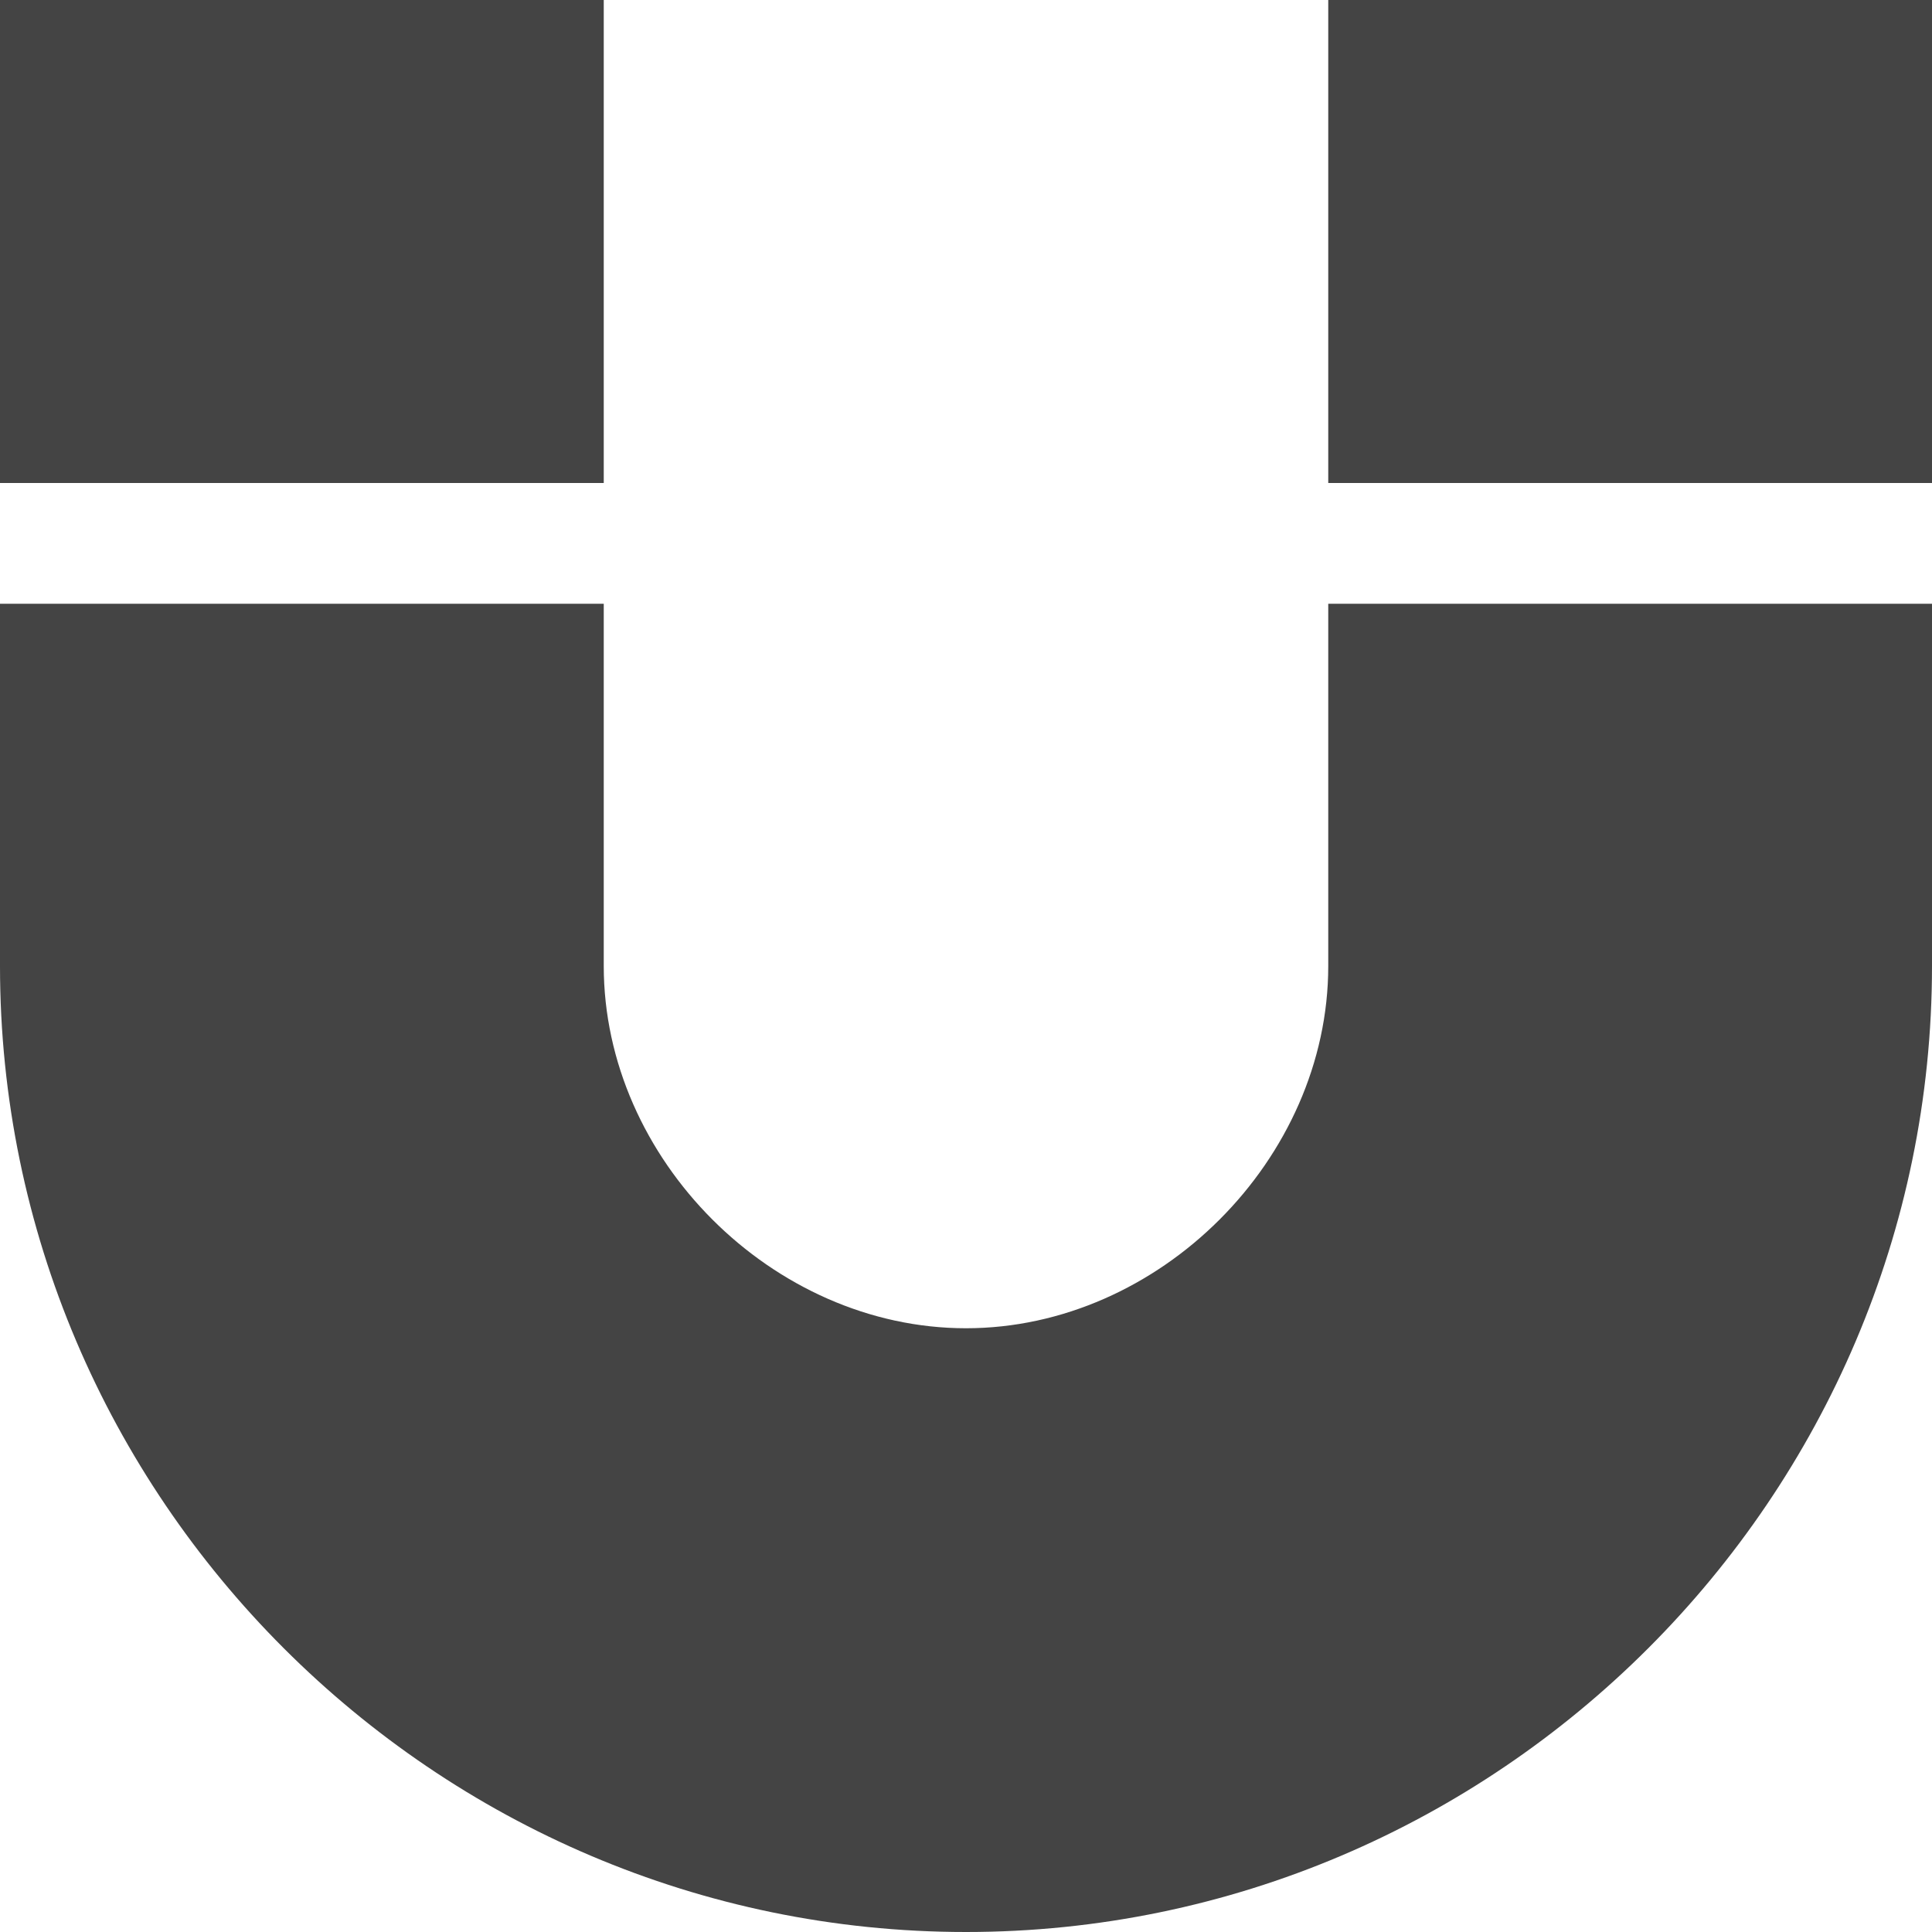
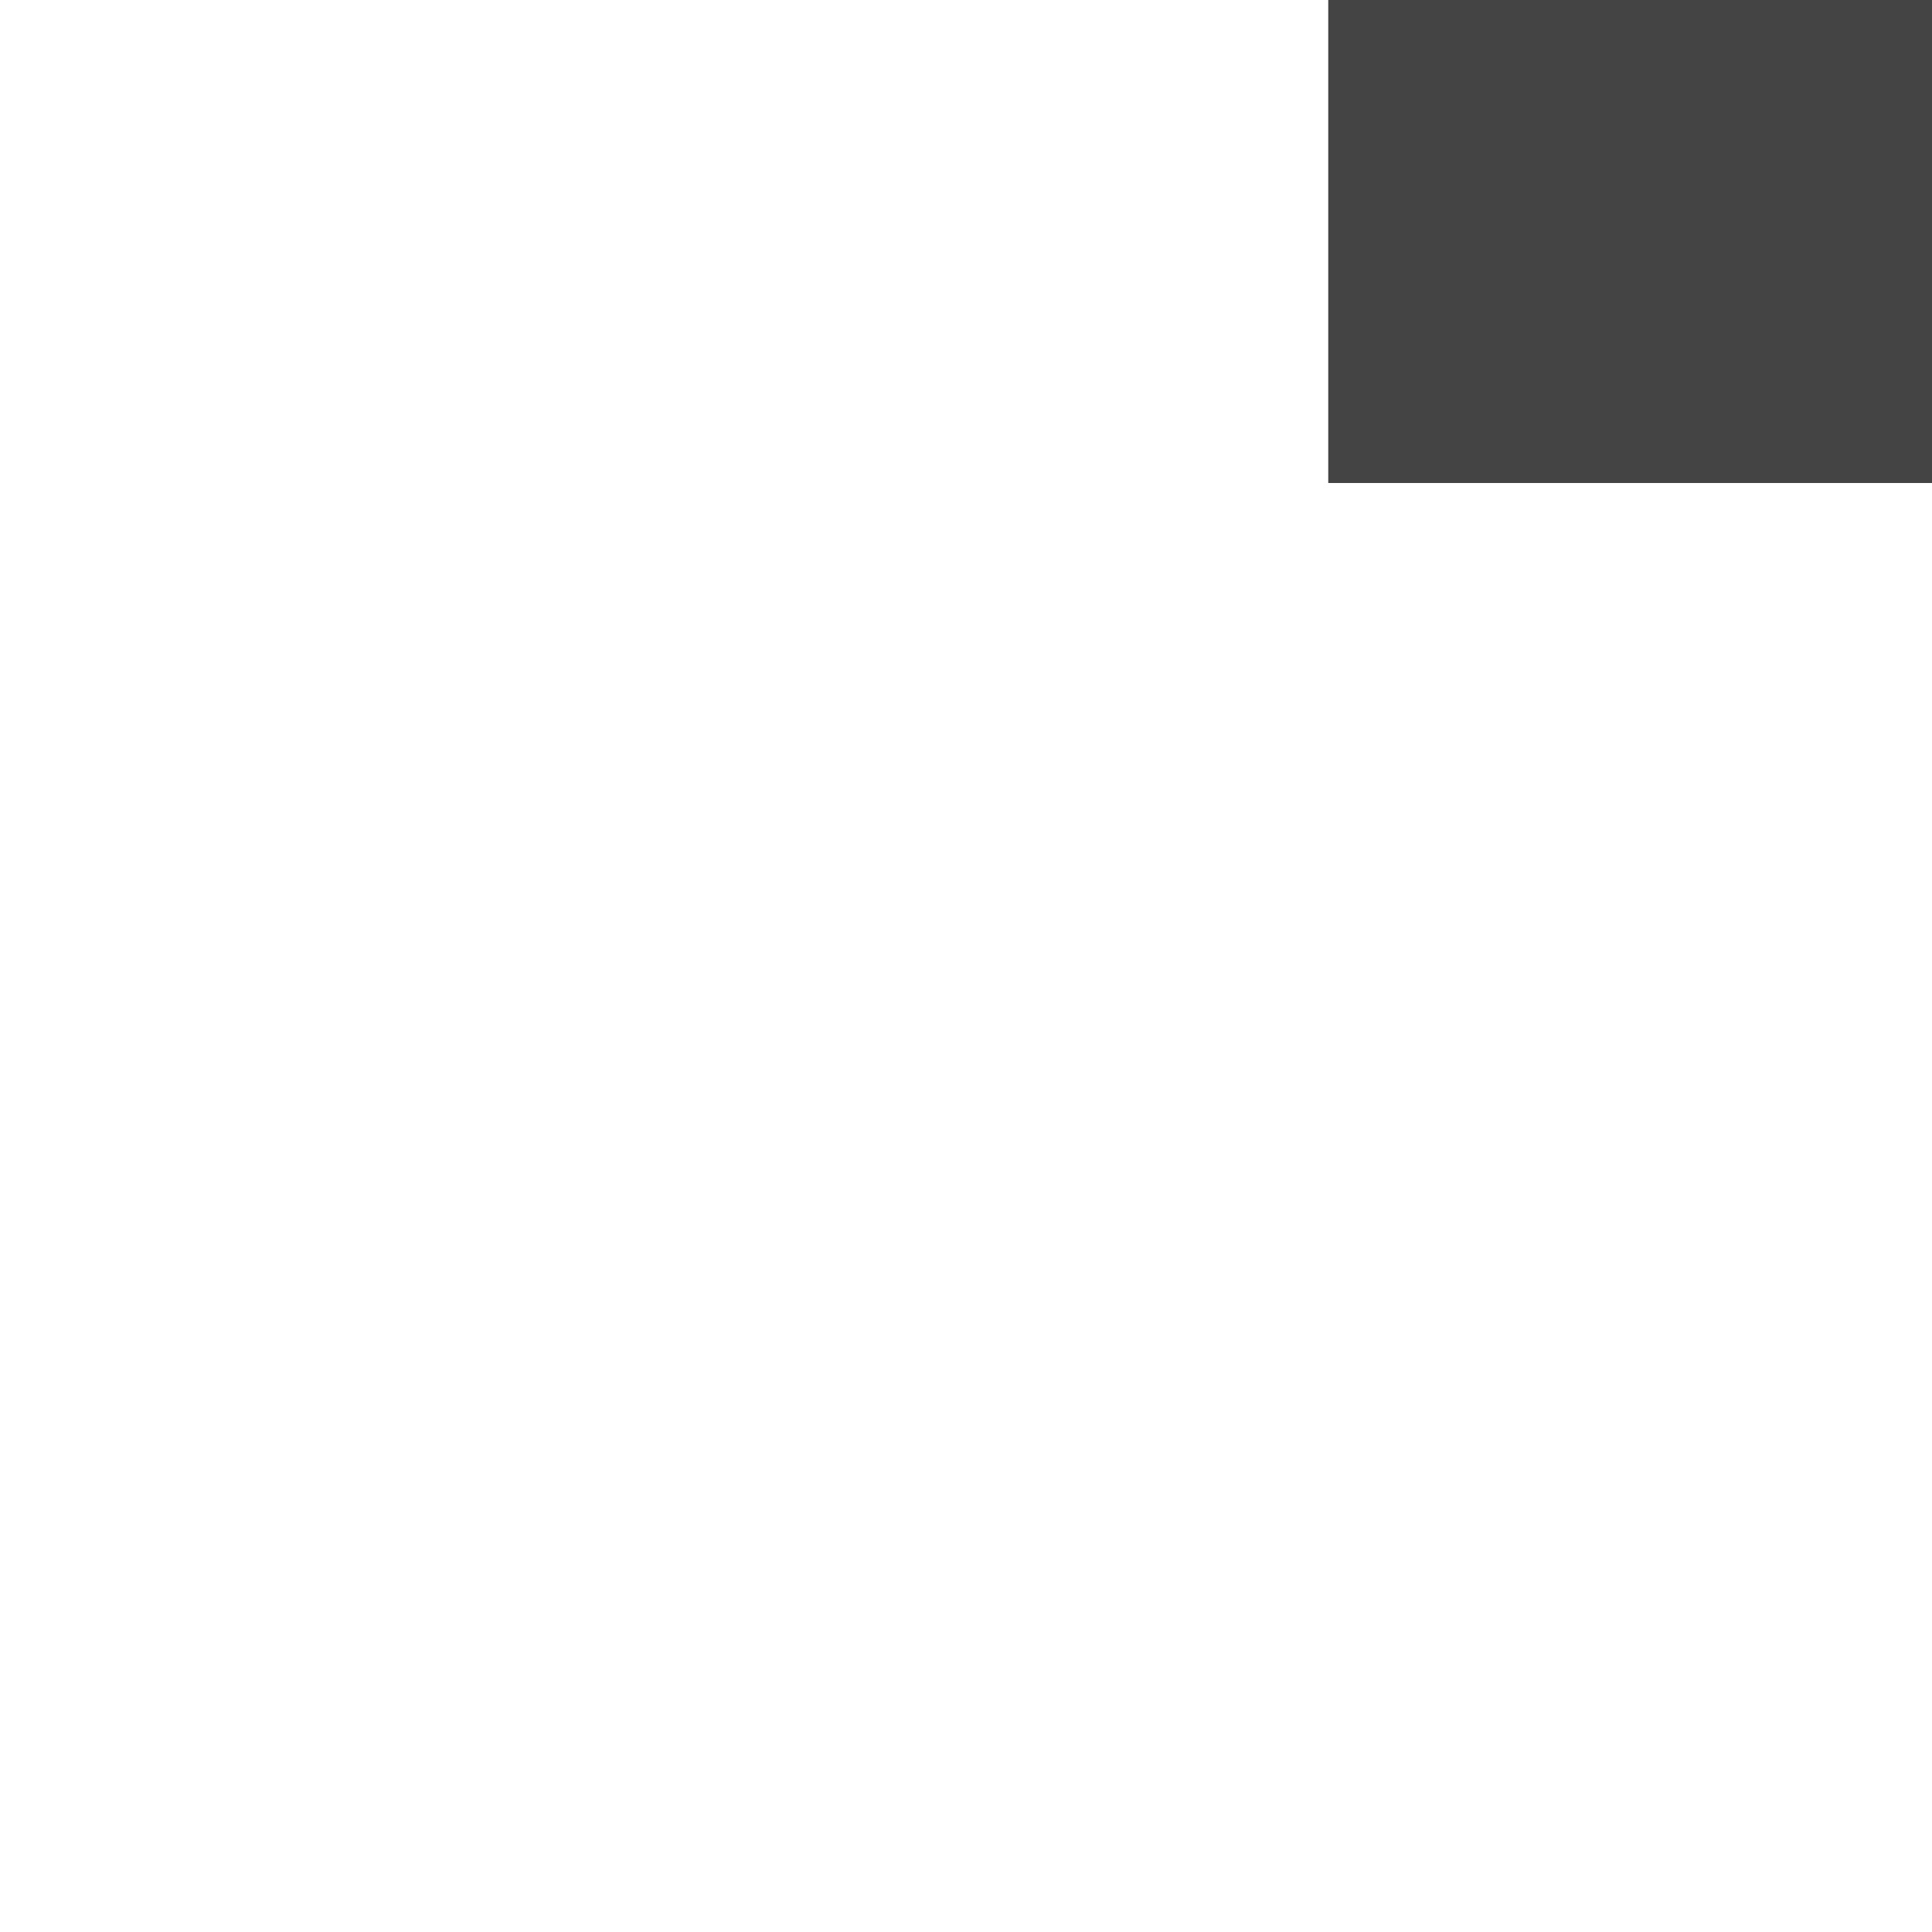
<svg xmlns="http://www.w3.org/2000/svg" version="1.1" width="16" height="16" viewBox="0 0 16 16">
  <path fill="#444444" d="M11 0h5v4h-5v-4z" />
-   <path fill="#444444" d="M11 5v3c0 1.6-1.4 3-3 3s-3-1.4-3-3v-3h-5v3c0 4.4 3.6 8 8 8s8-3.6 8-8v-3h-5z" />
-   <path fill="#444444" d="M0 0h5v4h-5v-4z" />
</svg>